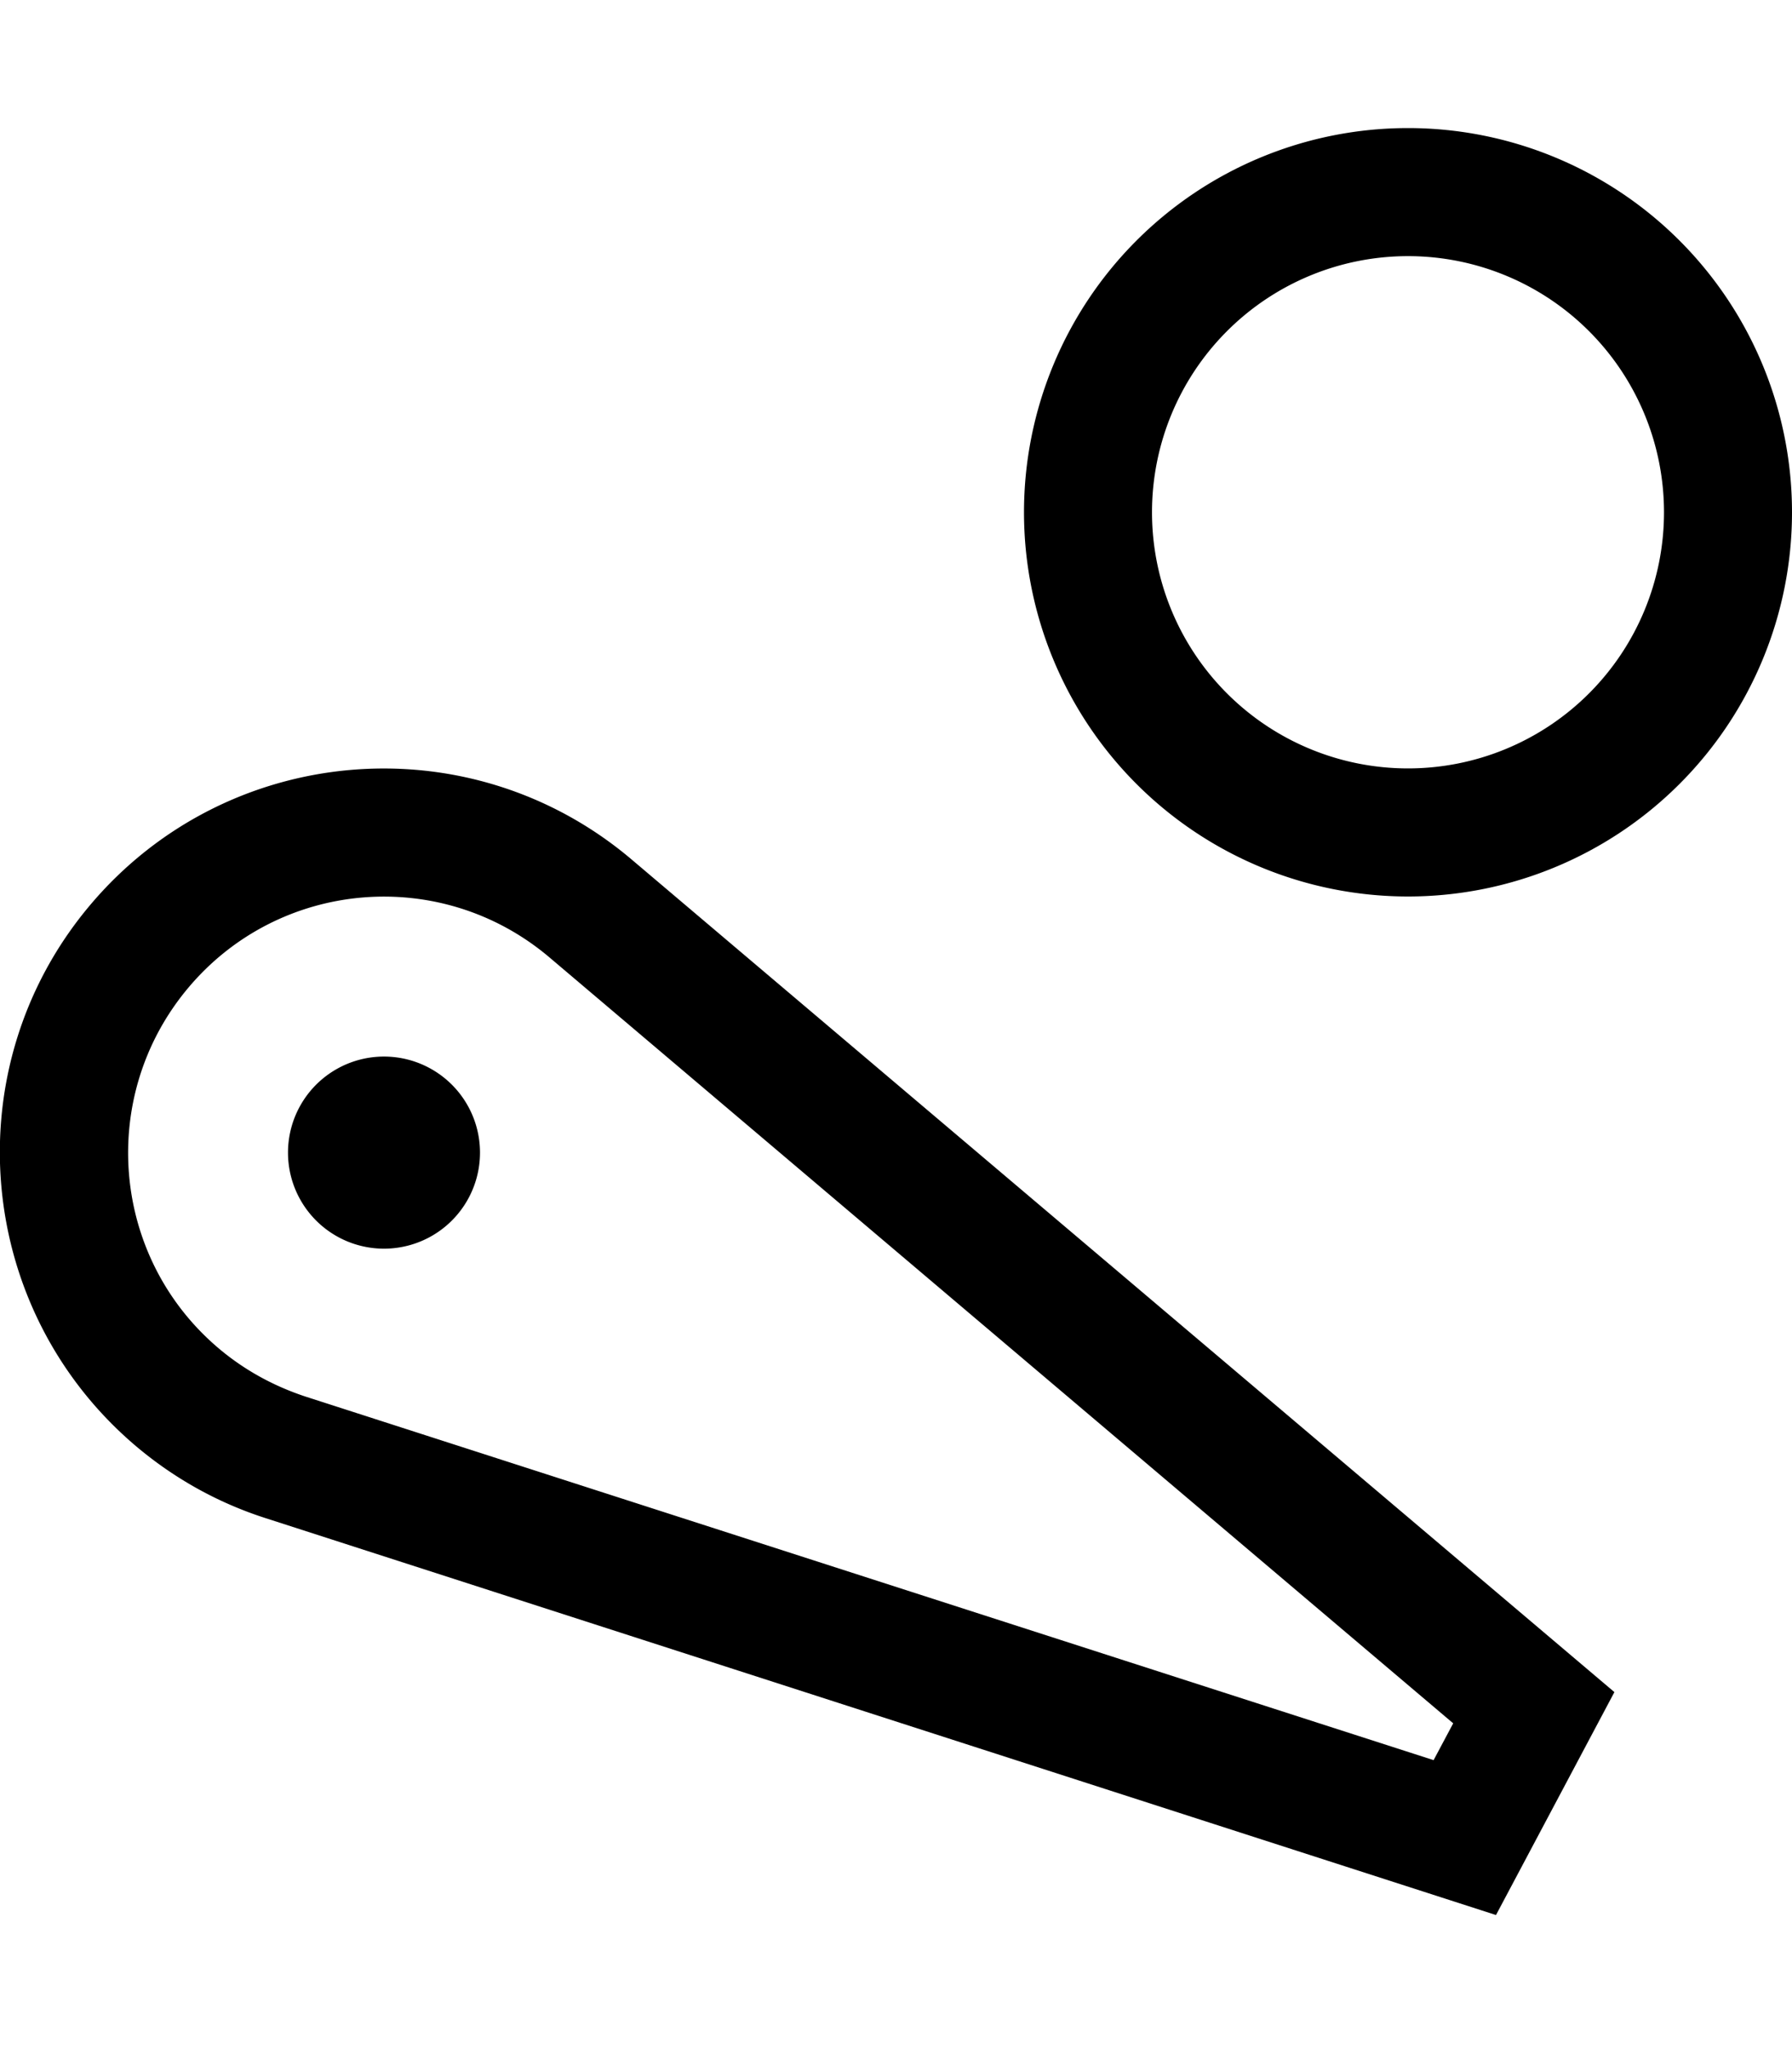
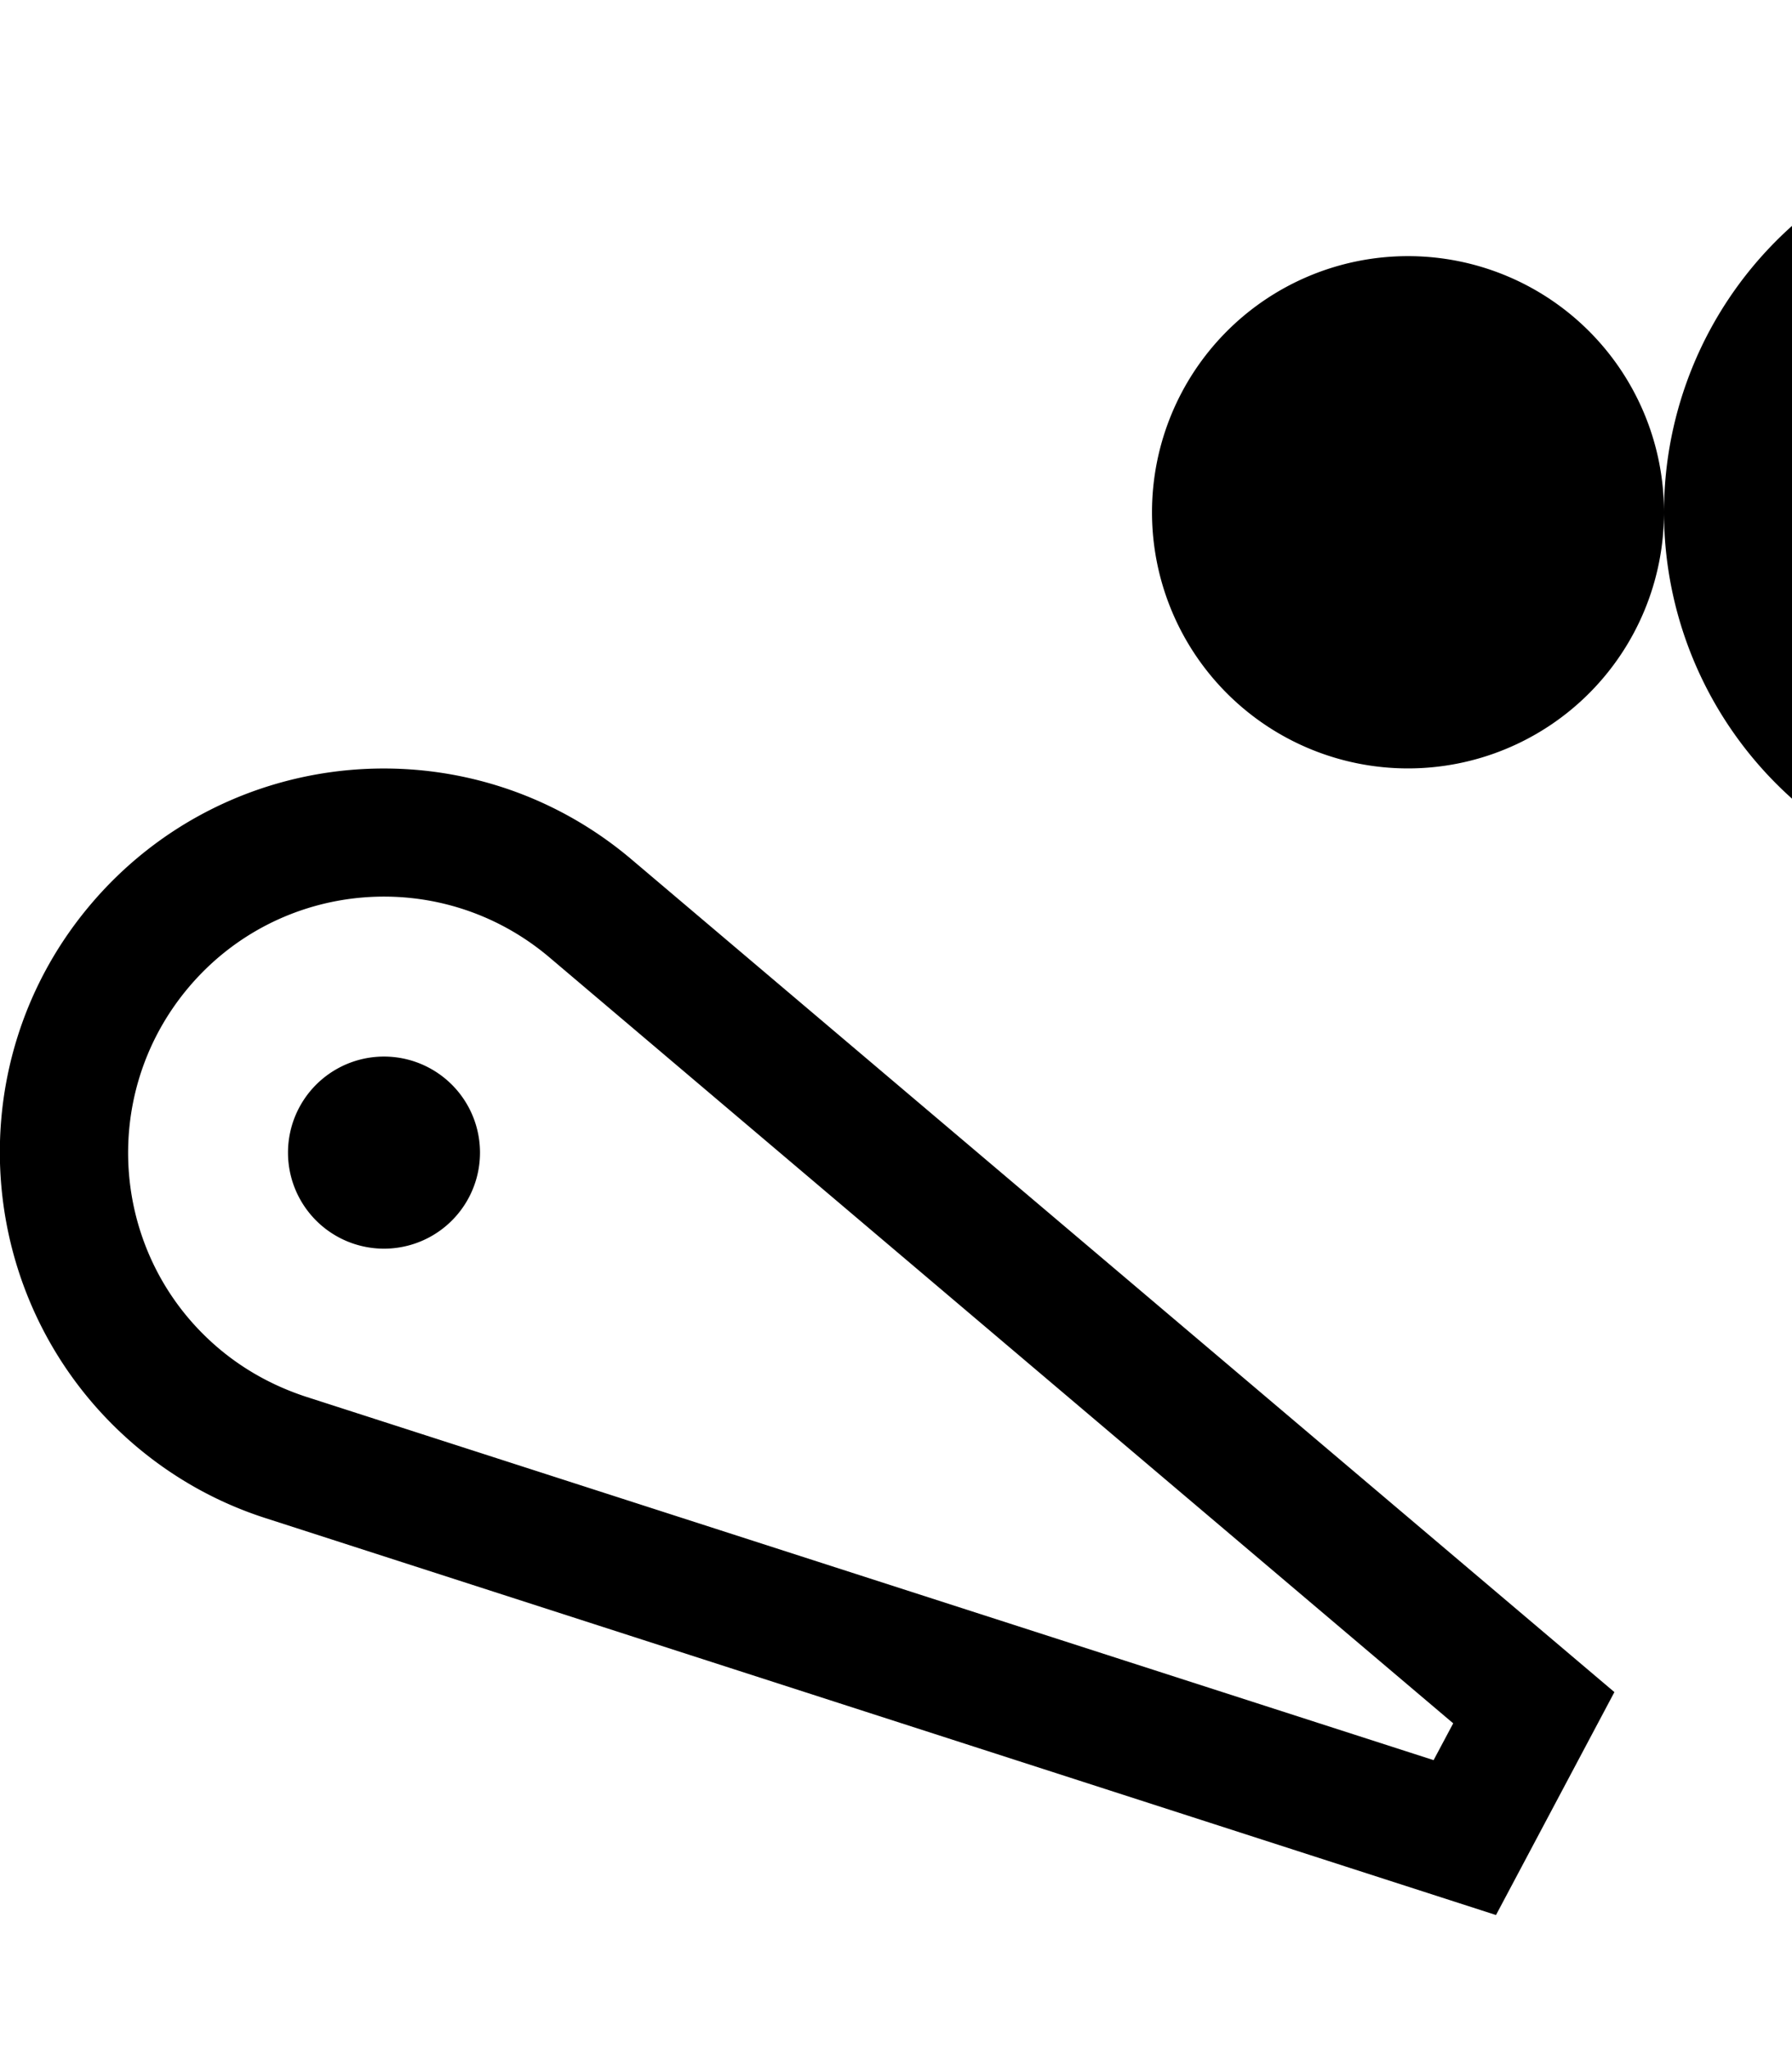
<svg xmlns="http://www.w3.org/2000/svg" viewBox="0 0 448 512">
-   <path d="M416 128a64 64 0 1 0 -128 0 64 64 0 1 0 128 0zm-160 0a96 96 0 1 1 192 0 96 96 0 1 1 -192 0zM76.2 348.9l0 0 282.2 90.9 4.9-9.2L137.1 239l0 0C110 216.3 69.7 219.8 47 246.9s-19.2 67.5 7.9 90.2c6.1 5.1 13.2 9.1 21.3 11.8zm-9.9 30.4c-12.1-3.9-22.8-10-32-17.7c-40.6-34.1-46-94.7-11.9-135.3s94.6-45.9 135.2-11.8l246 208.3-29.6 55.7L66.3 379.3zM72 288a24 24 0 1 1 48 0 24 24 0 1 1 -48 0z" />
+   <path d="M416 128a64 64 0 1 0 -128 0 64 64 0 1 0 128 0za96 96 0 1 1 192 0 96 96 0 1 1 -192 0zM76.2 348.9l0 0 282.2 90.9 4.9-9.2L137.1 239l0 0C110 216.3 69.7 219.8 47 246.9s-19.2 67.5 7.9 90.2c6.1 5.1 13.2 9.1 21.3 11.8zm-9.9 30.4c-12.1-3.9-22.8-10-32-17.7c-40.6-34.1-46-94.7-11.9-135.3s94.6-45.9 135.2-11.8l246 208.3-29.6 55.7L66.3 379.3zM72 288a24 24 0 1 1 48 0 24 24 0 1 1 -48 0z" />
</svg>